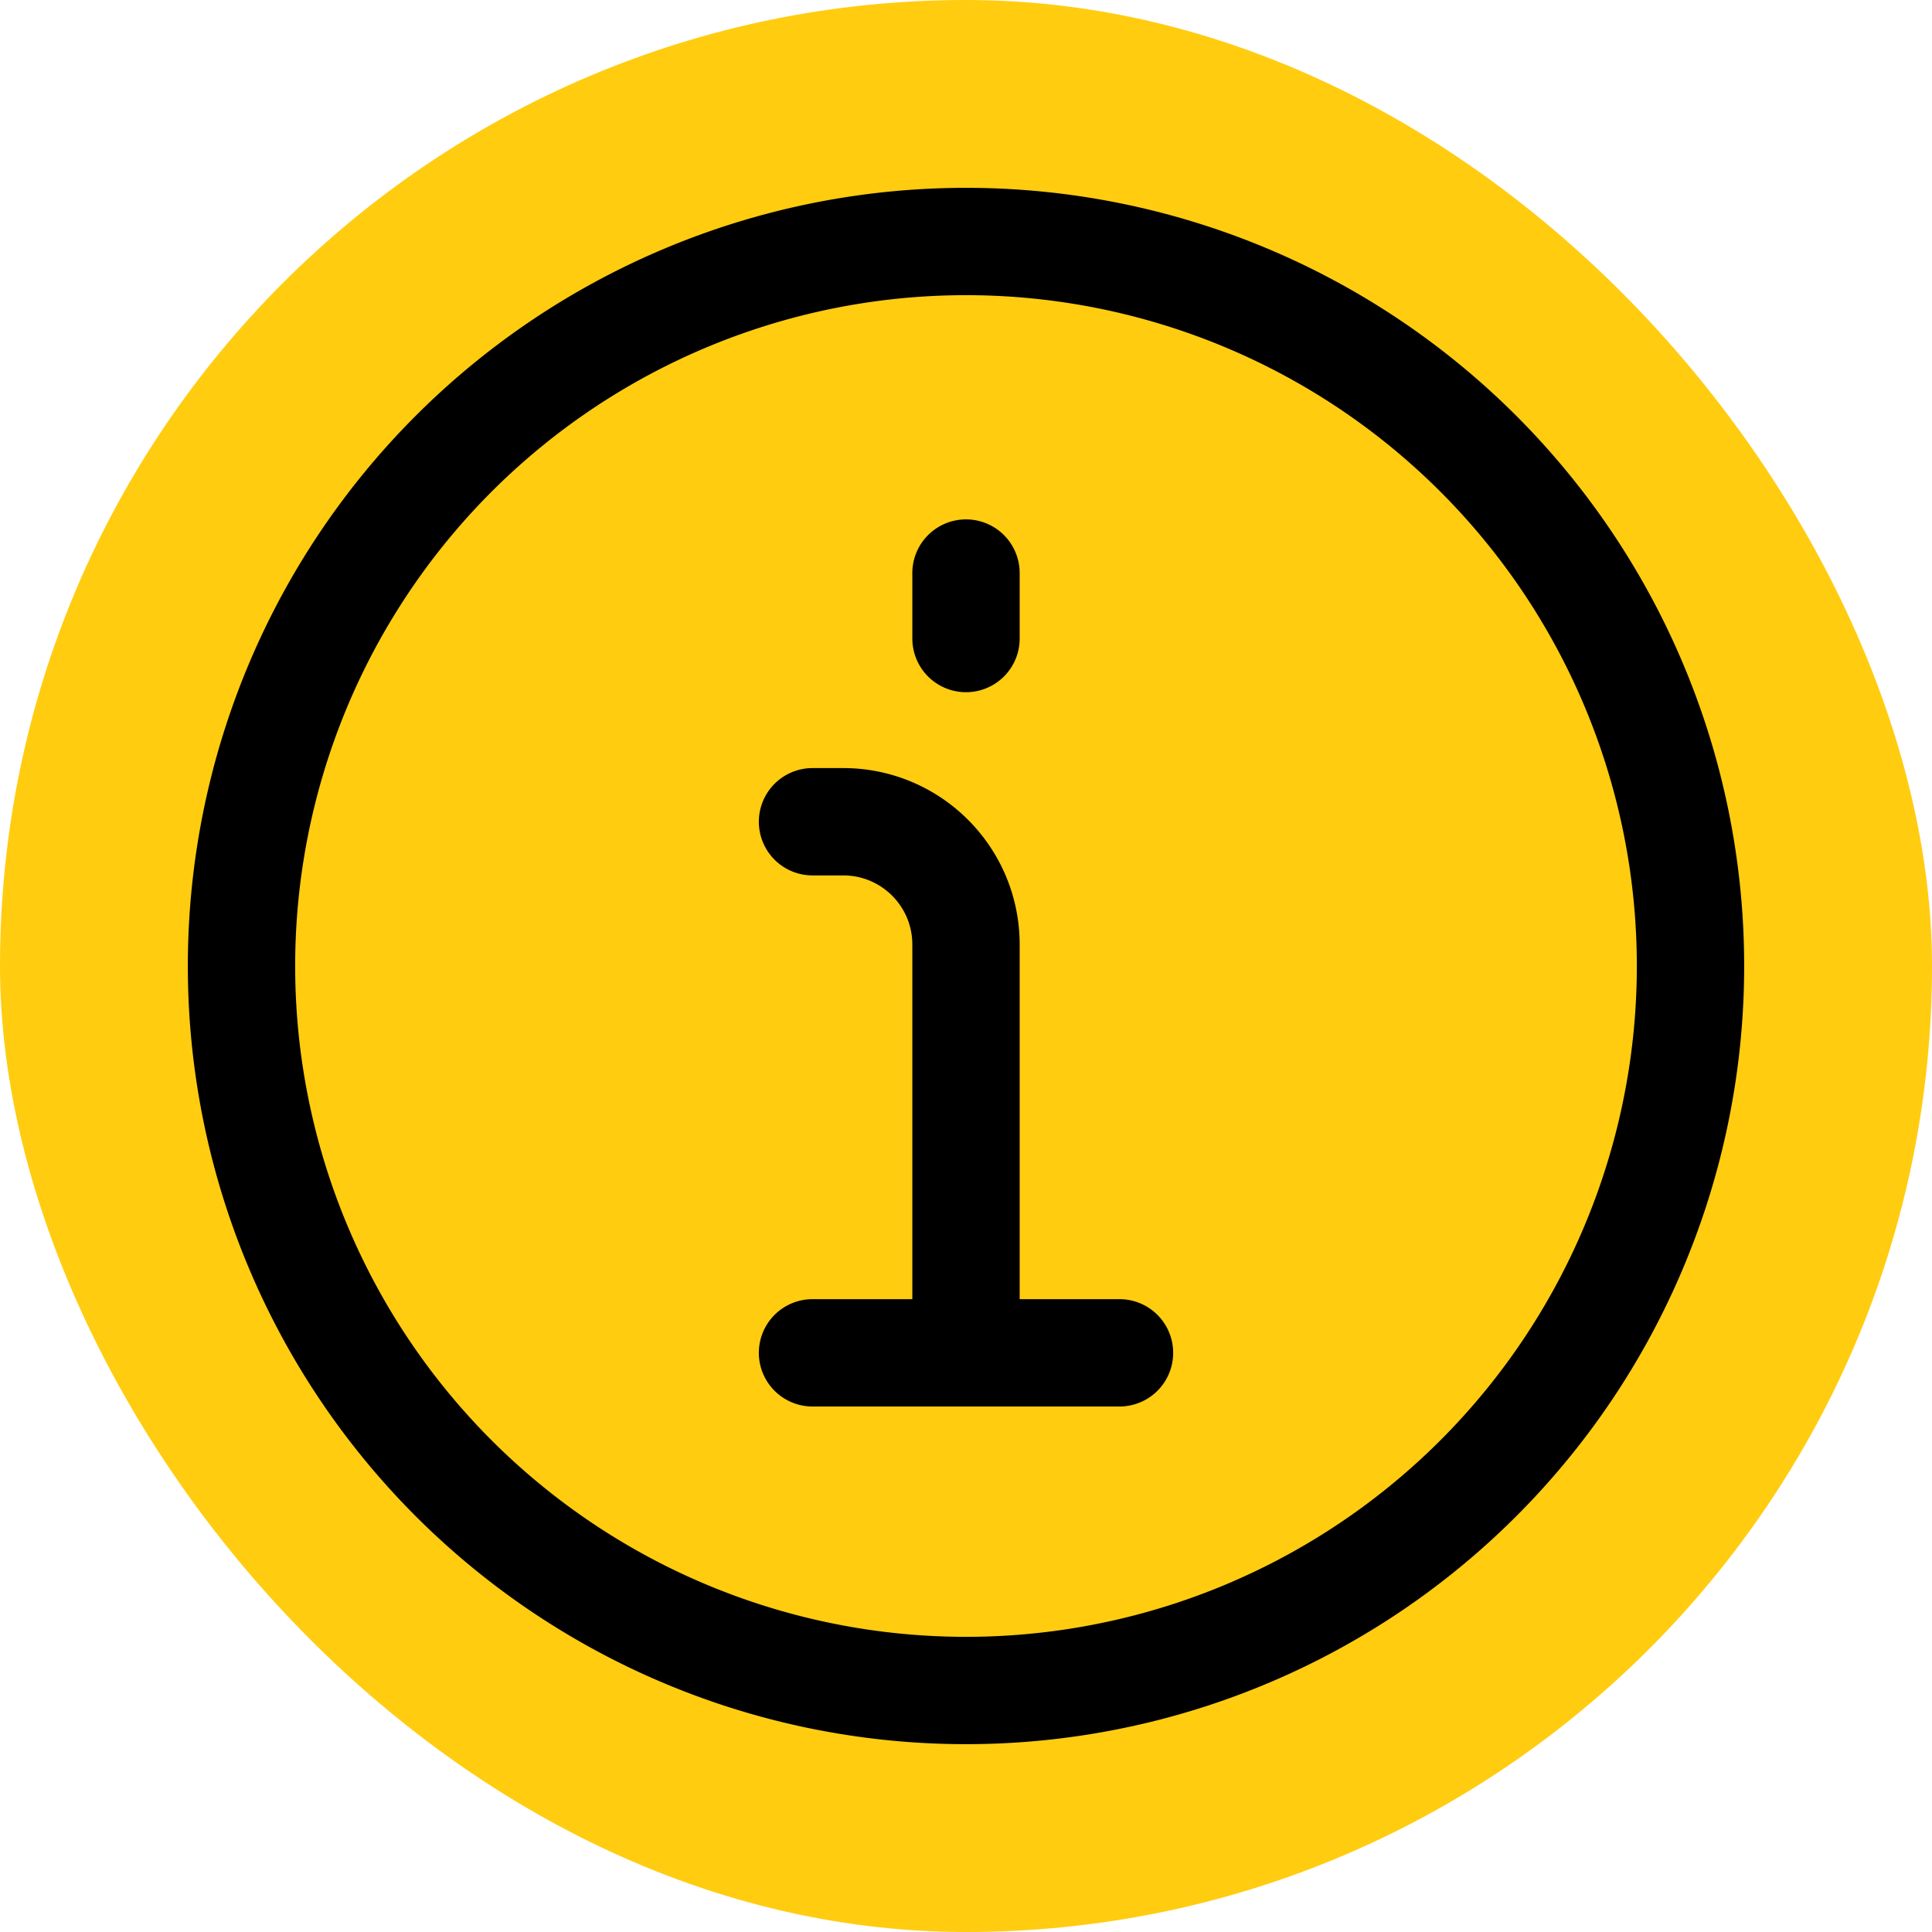
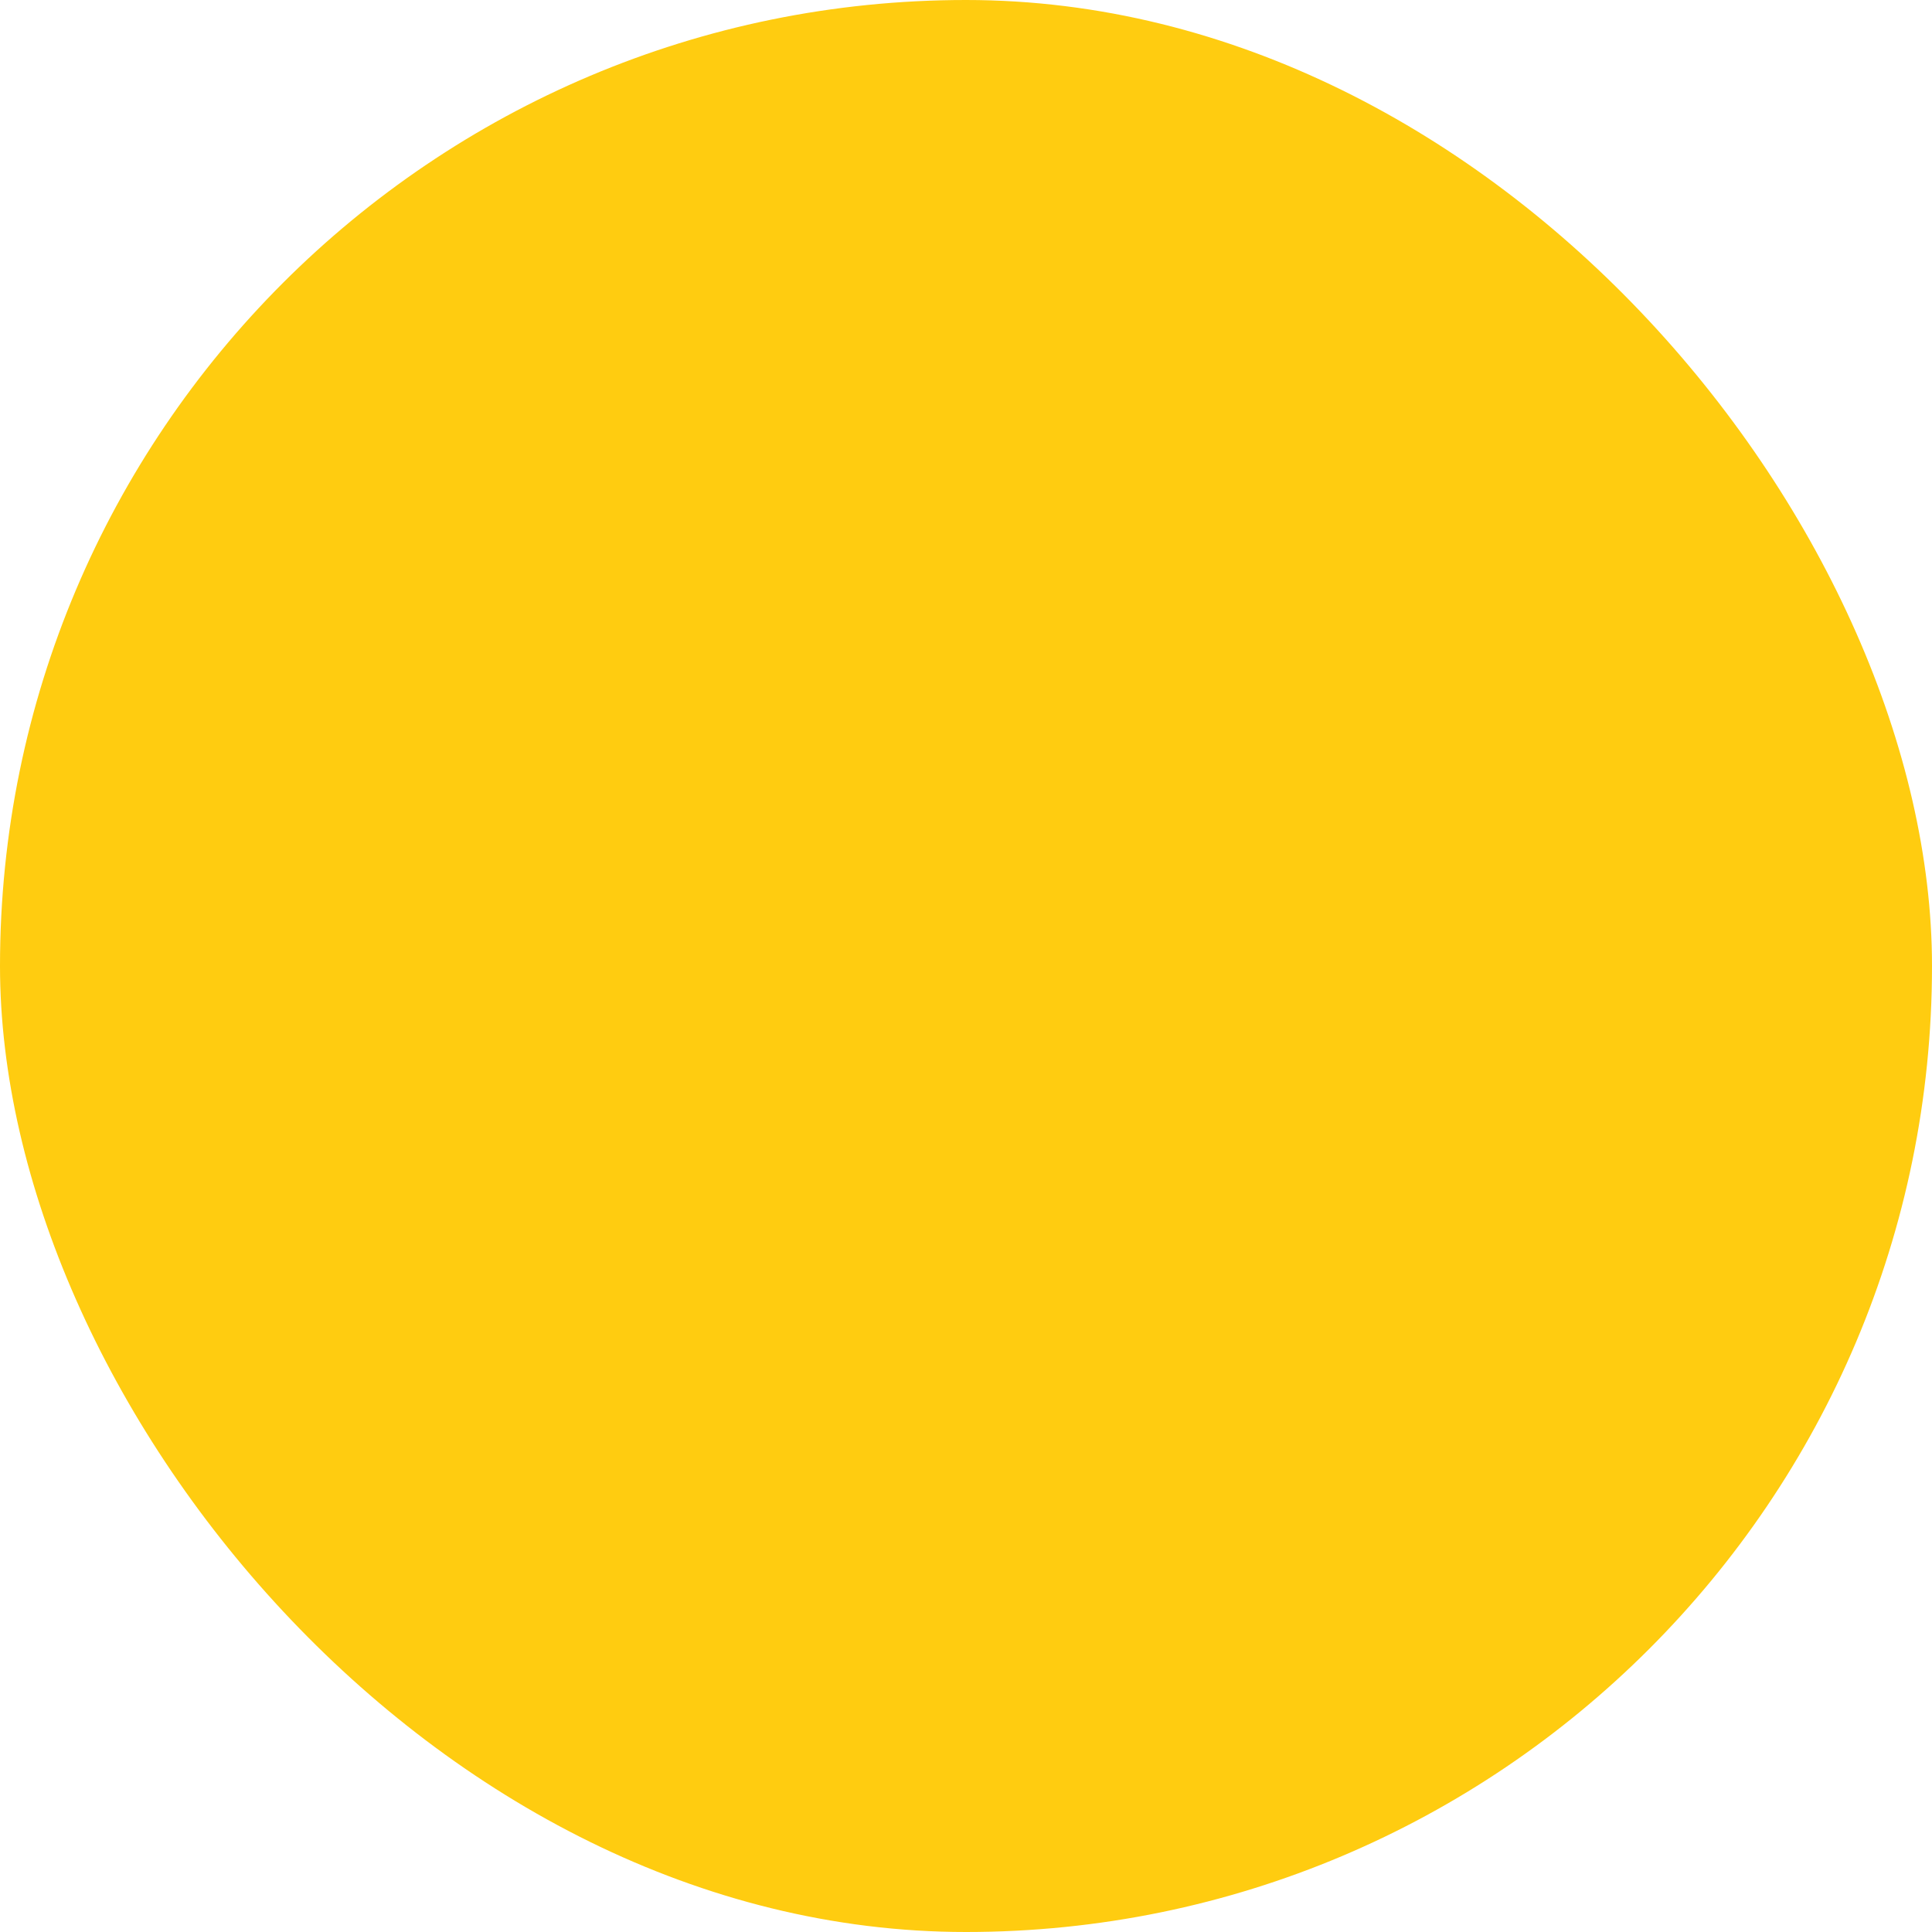
<svg xmlns="http://www.w3.org/2000/svg" width="18" height="18" fill="none">
  <rect width="18" height="18" fill="#FFCC10" rx="9" />
-   <path stroke="#000" stroke-linecap="round" stroke-linejoin="round" stroke-miterlimit="10" d="M9 12.575V8.8c0-.632-.512-1.144-1.144-1.144H7.57m0 4.948h2.86M9 5.339v.61M2.25 9a6.75 6.75 0 1 1 13.5 0 6.75 6.75 0 0 1-13.5 0Z" />
</svg>